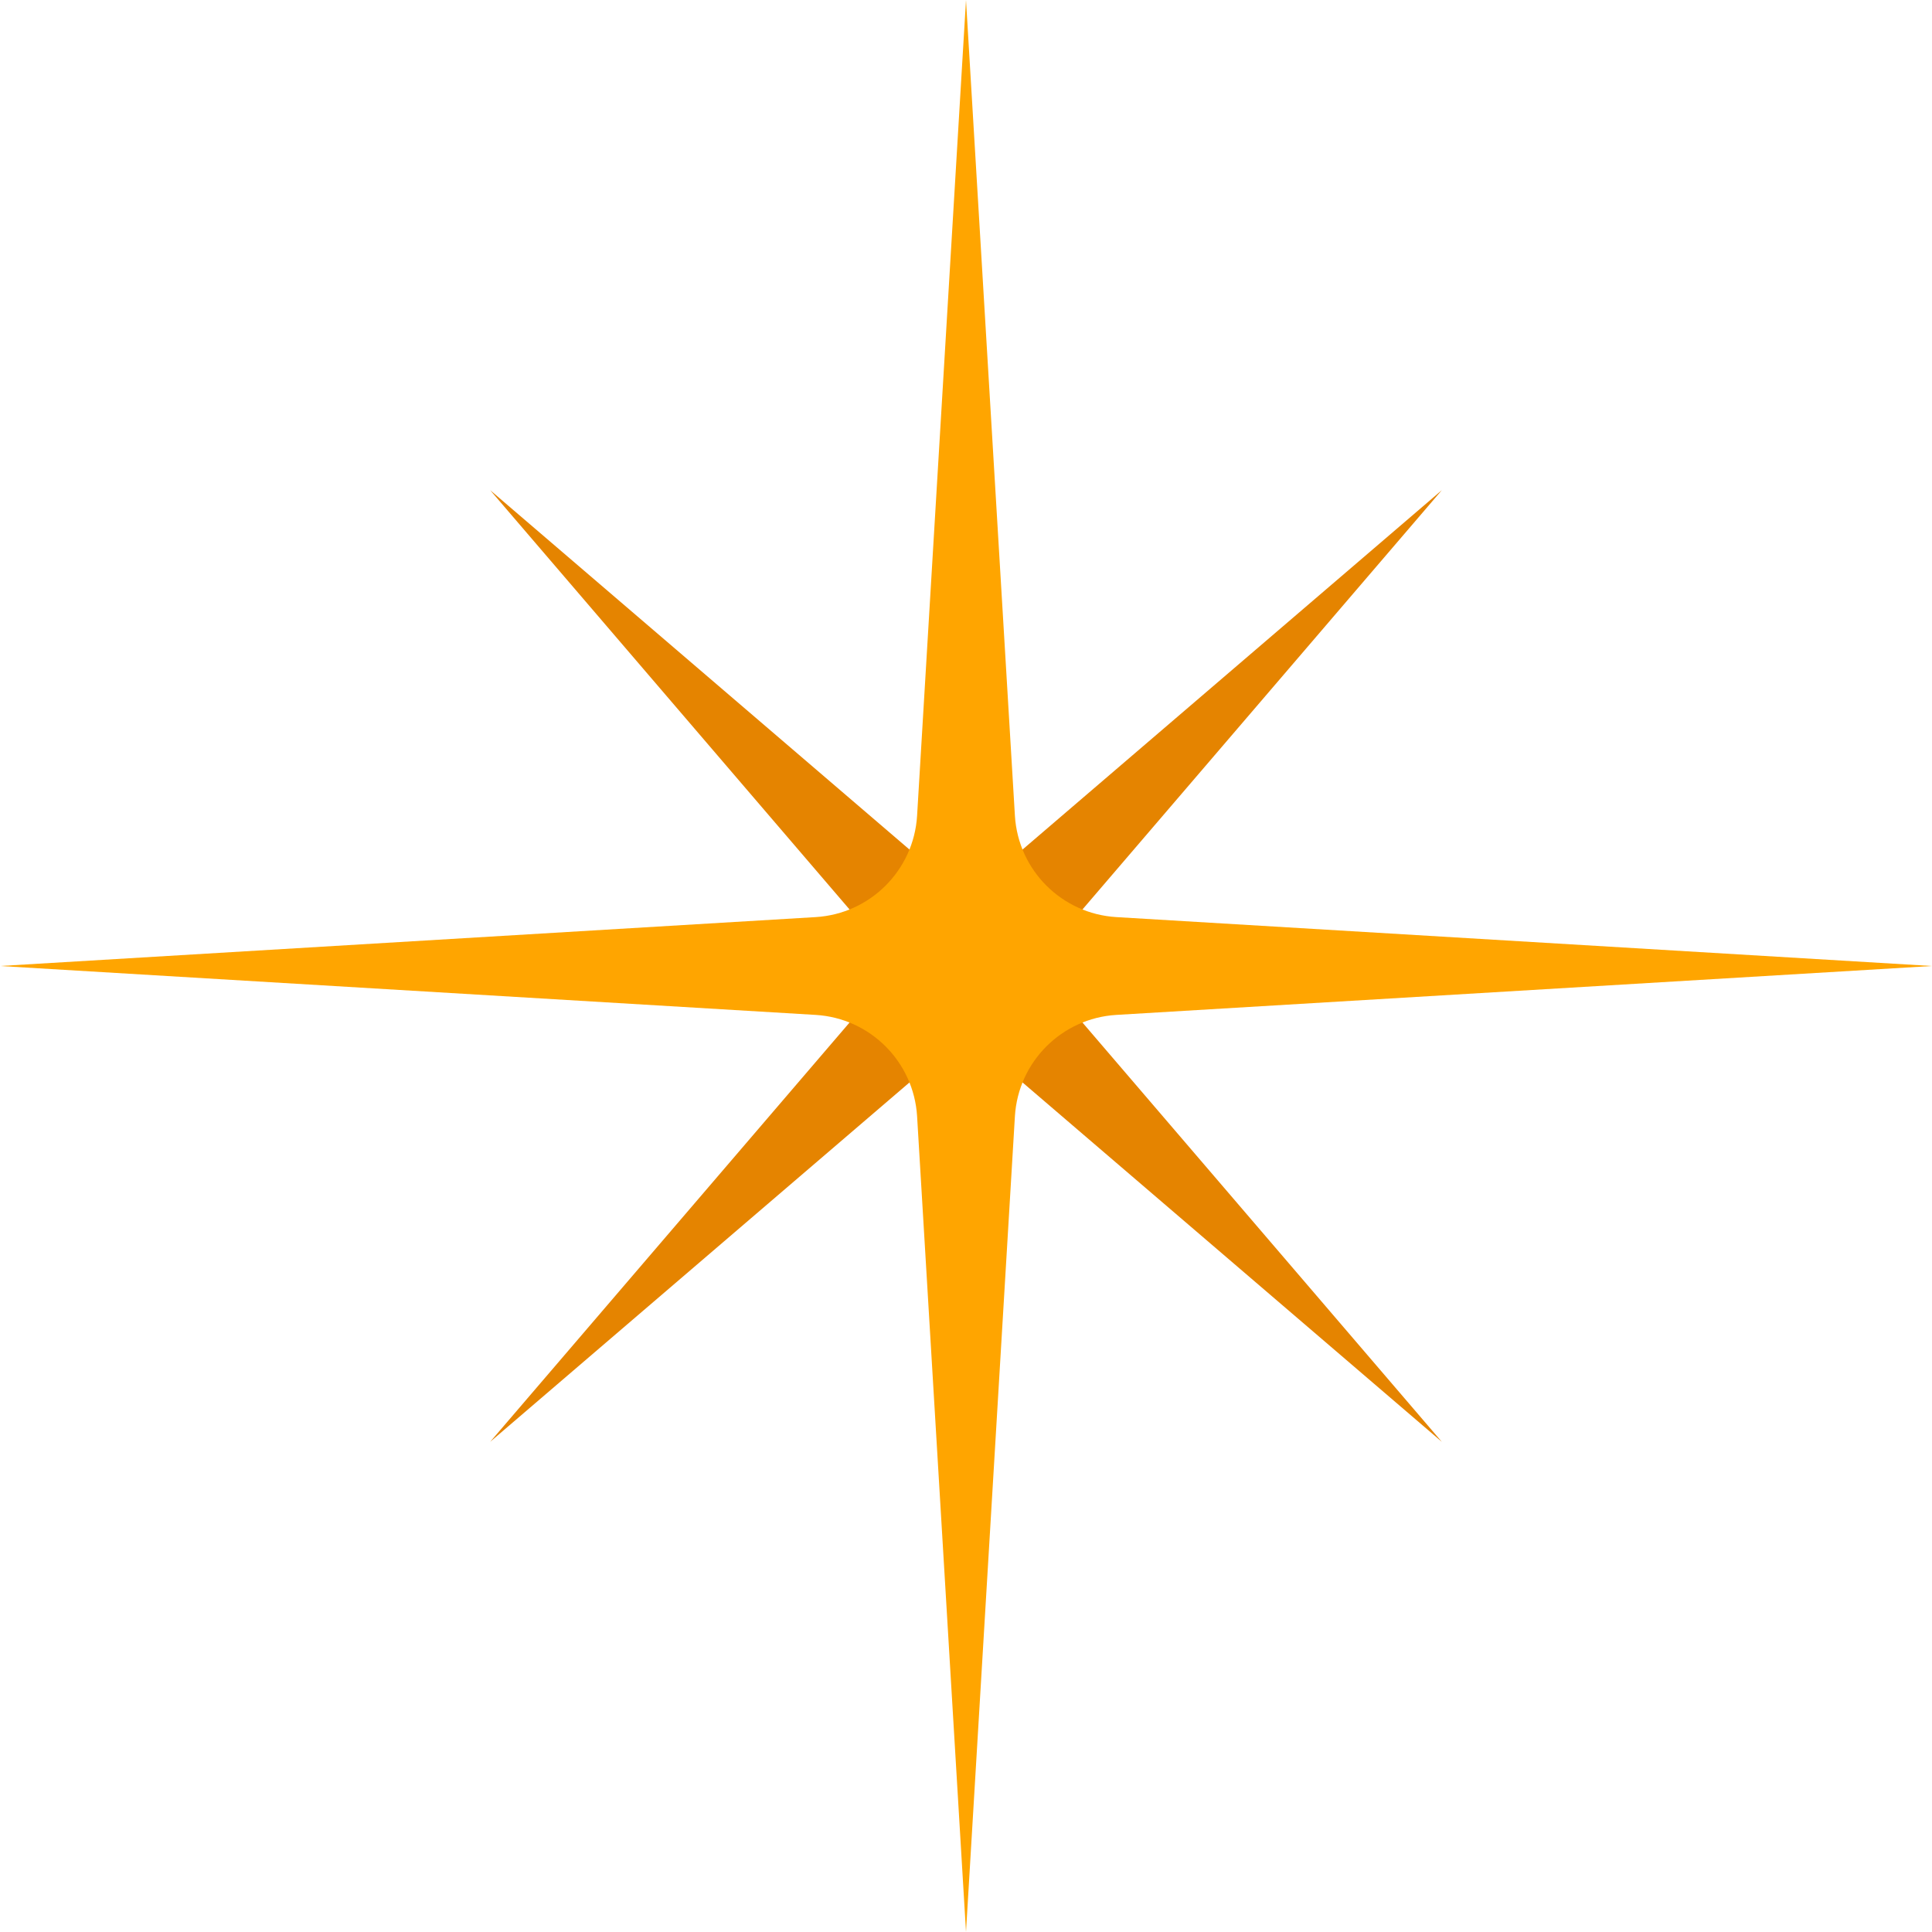
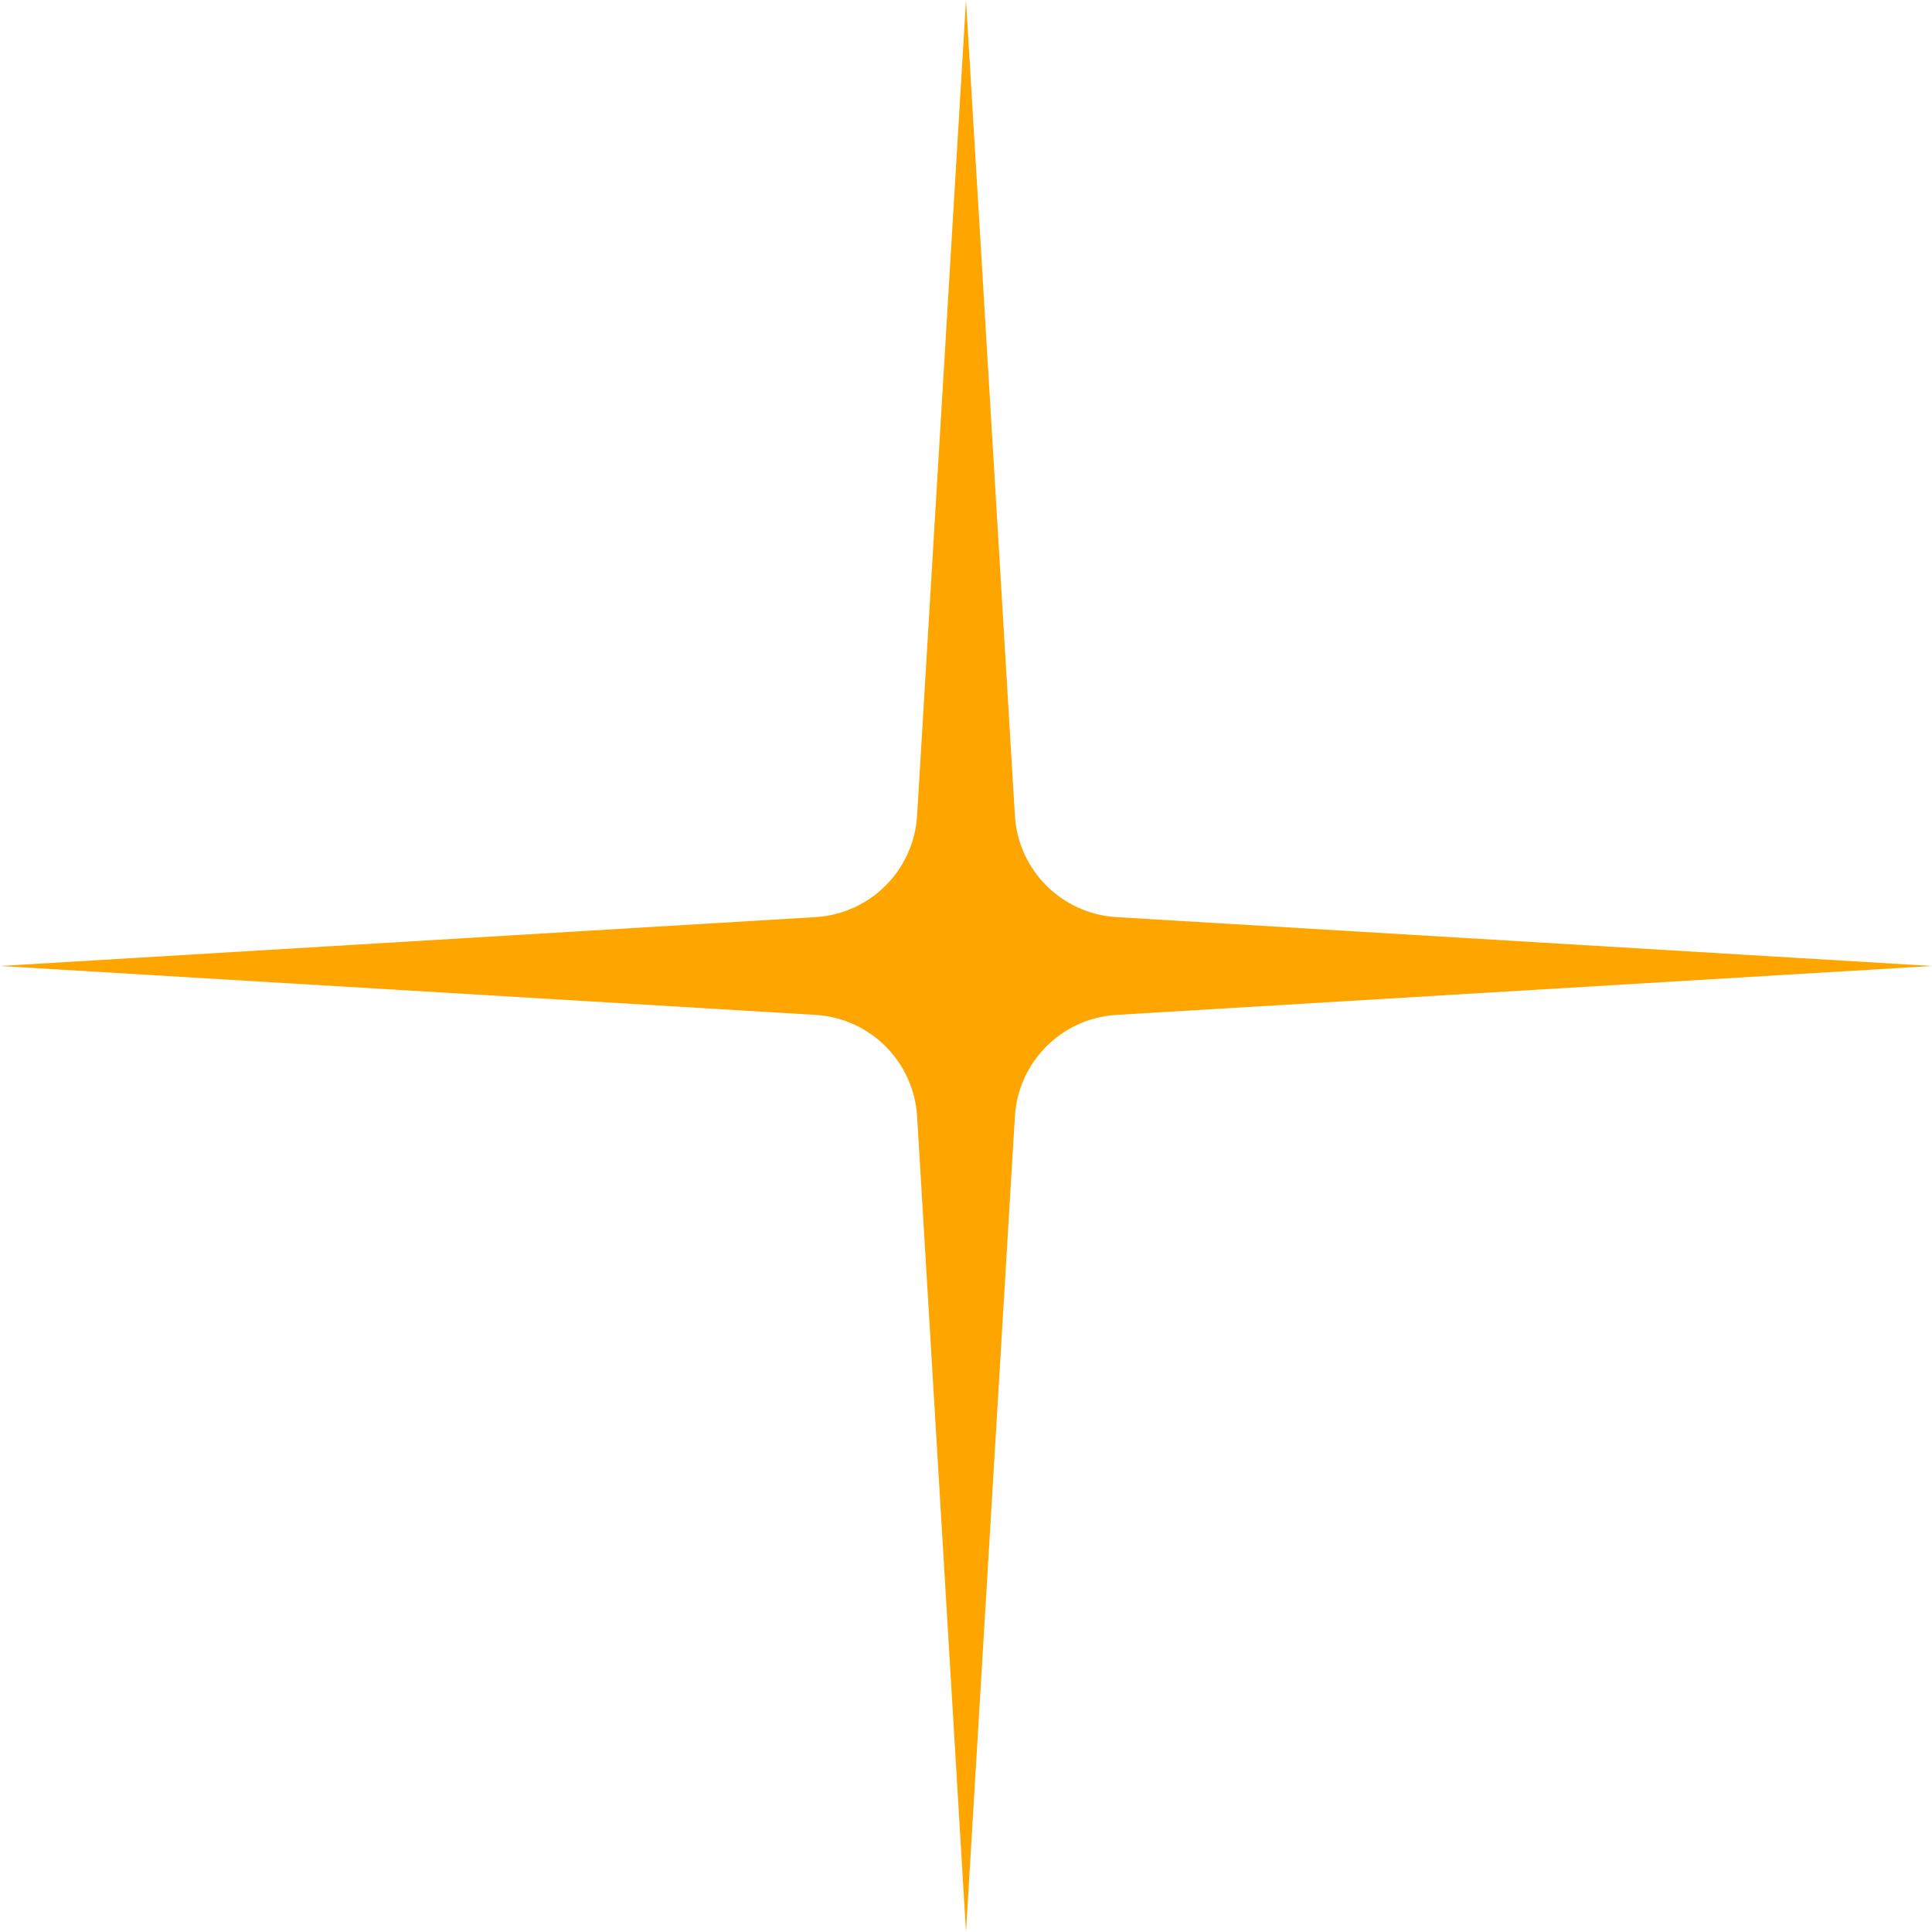
<svg xmlns="http://www.w3.org/2000/svg" width="1024" height="1024">
-   <path fill="#e58400" d="M259.79 259.79 512 475.959 764.21 259.79 548.041 512 764.21 764.21 512 548.041 259.79 764.21 475.959 512z" />
  <path fill="orange" d="m512 0 25.923 432.378c1.774 28.866 24.834 51.926 53.7 53.7l432.378 25.923-432.378 25.923c-28.866 1.774-51.926 24.834-53.7 53.7L512 1024.002l-25.923-432.378c-1.774-28.866-24.834-51.926-53.7-53.7L-.001 512.001l432.378-25.923c28.866-1.774 51.926-24.834 53.7-53.7L512 0z" />
</svg>